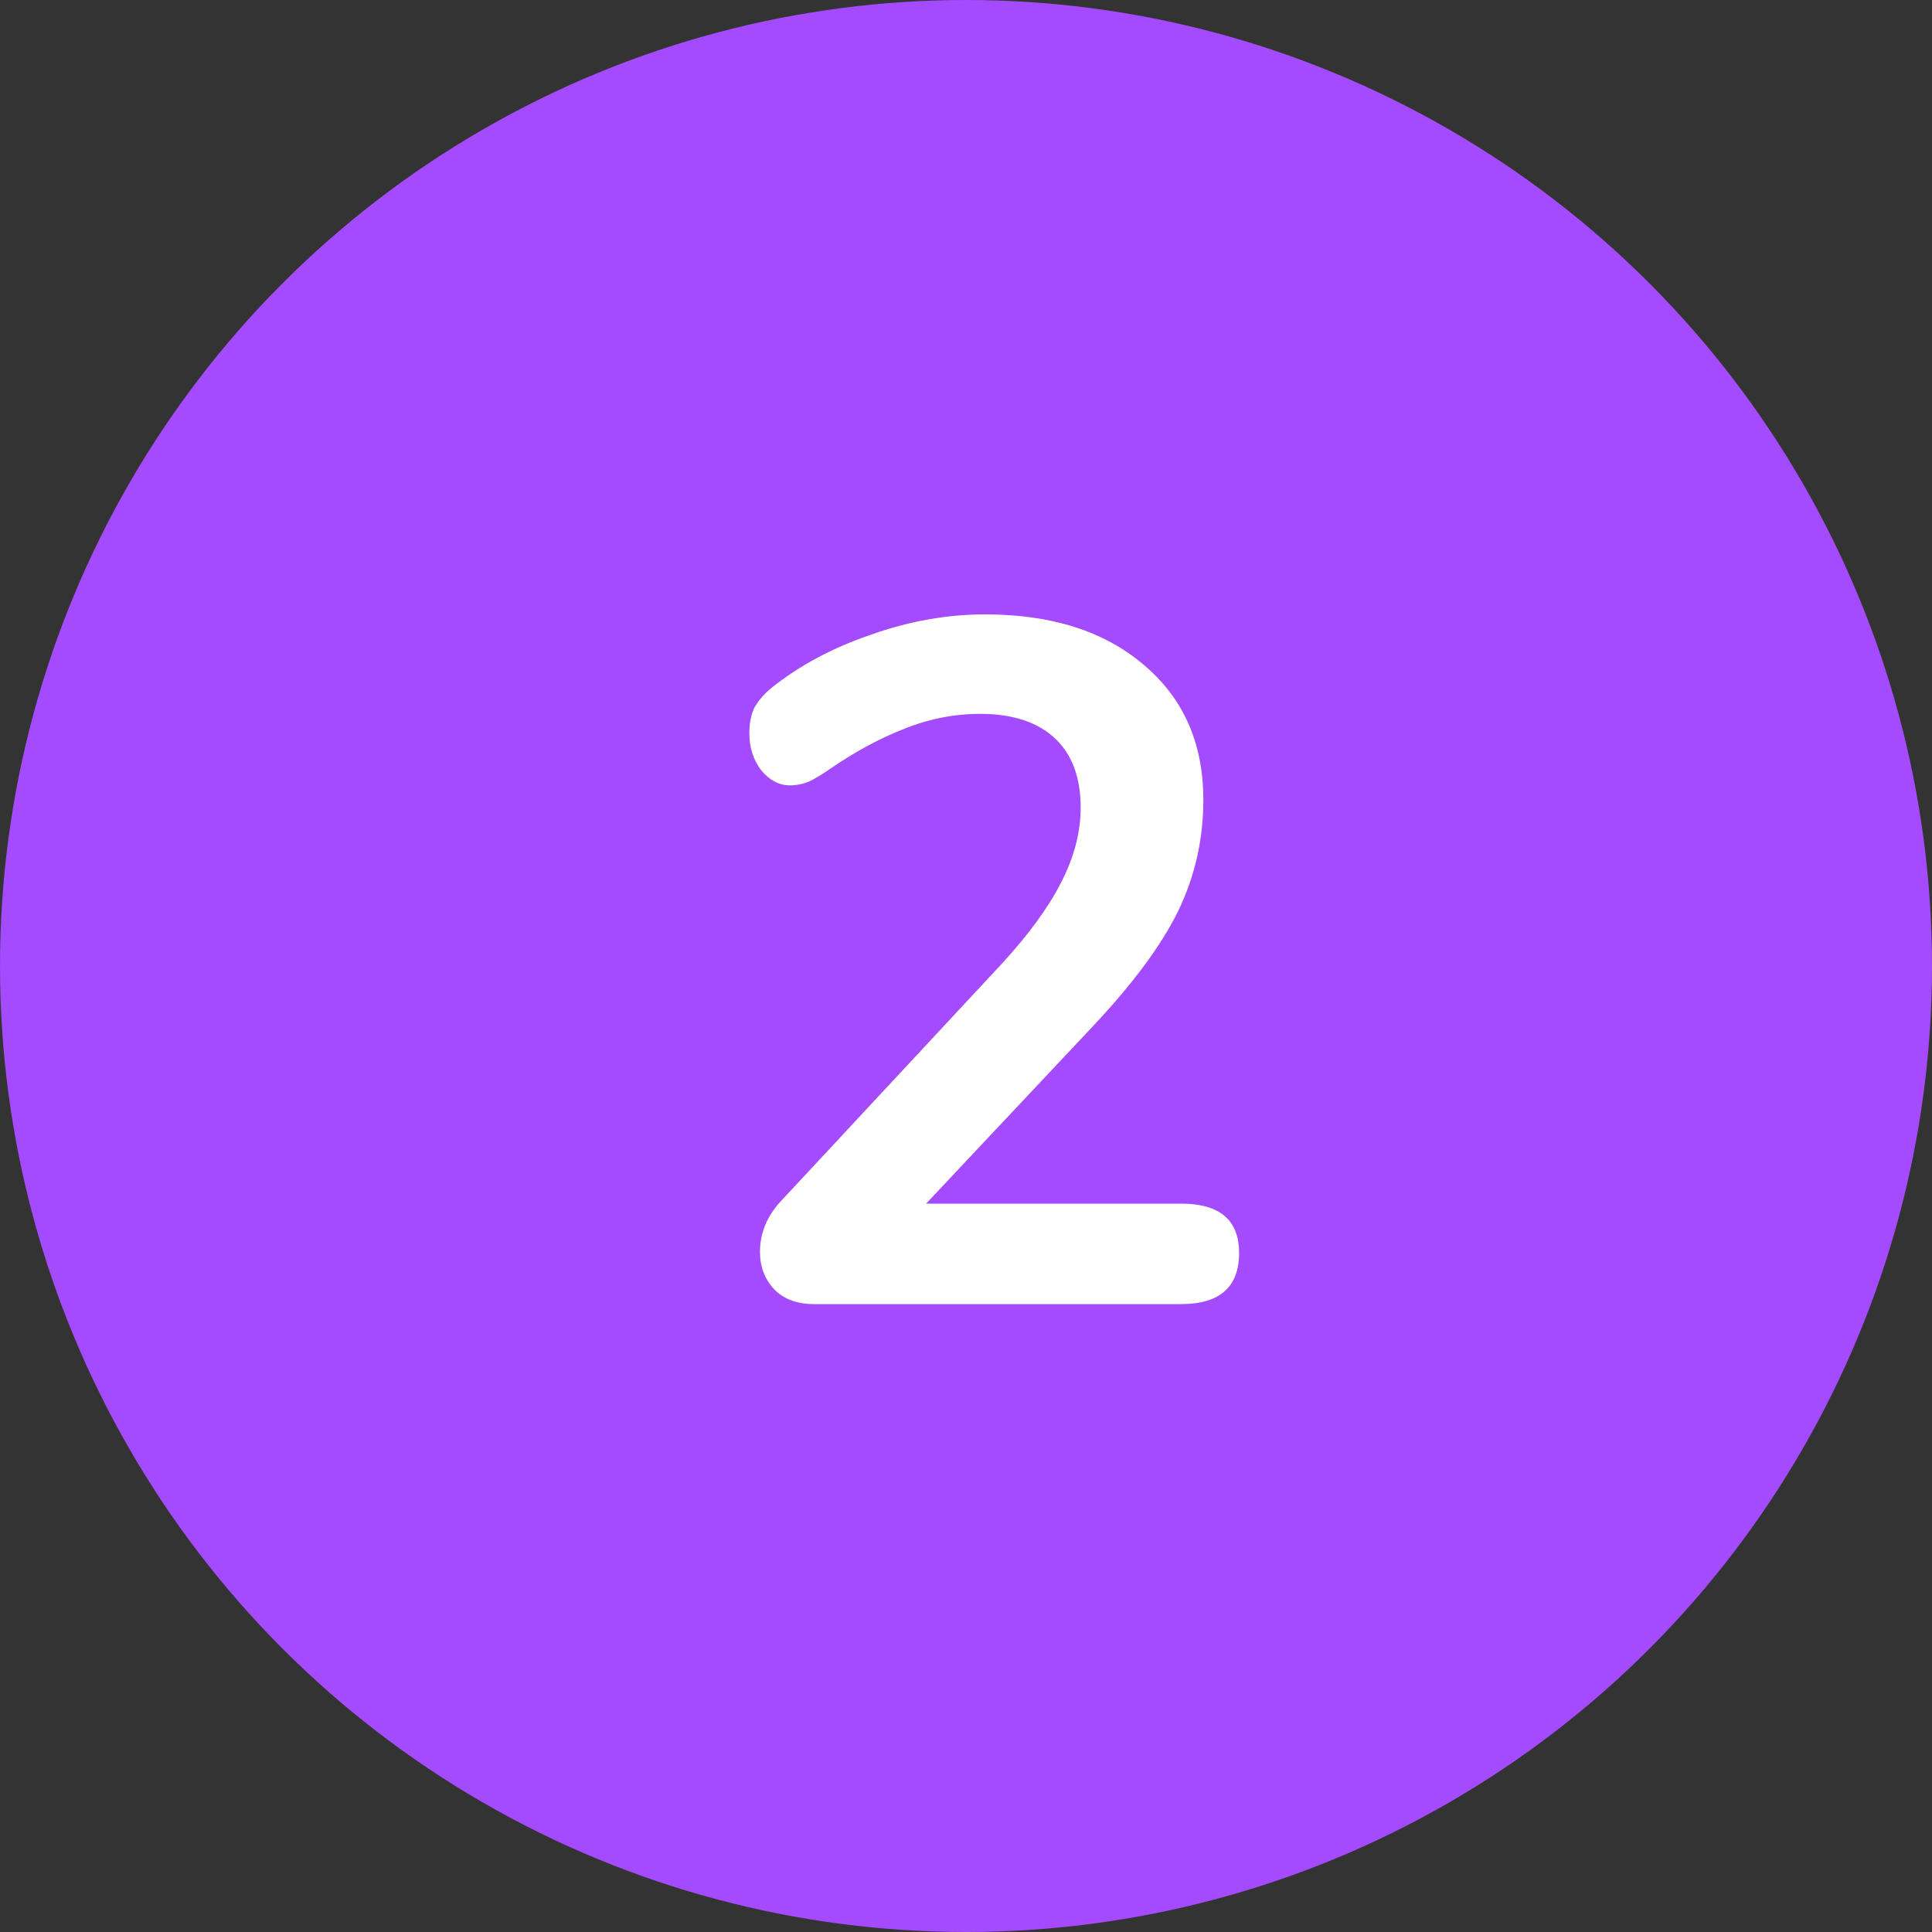
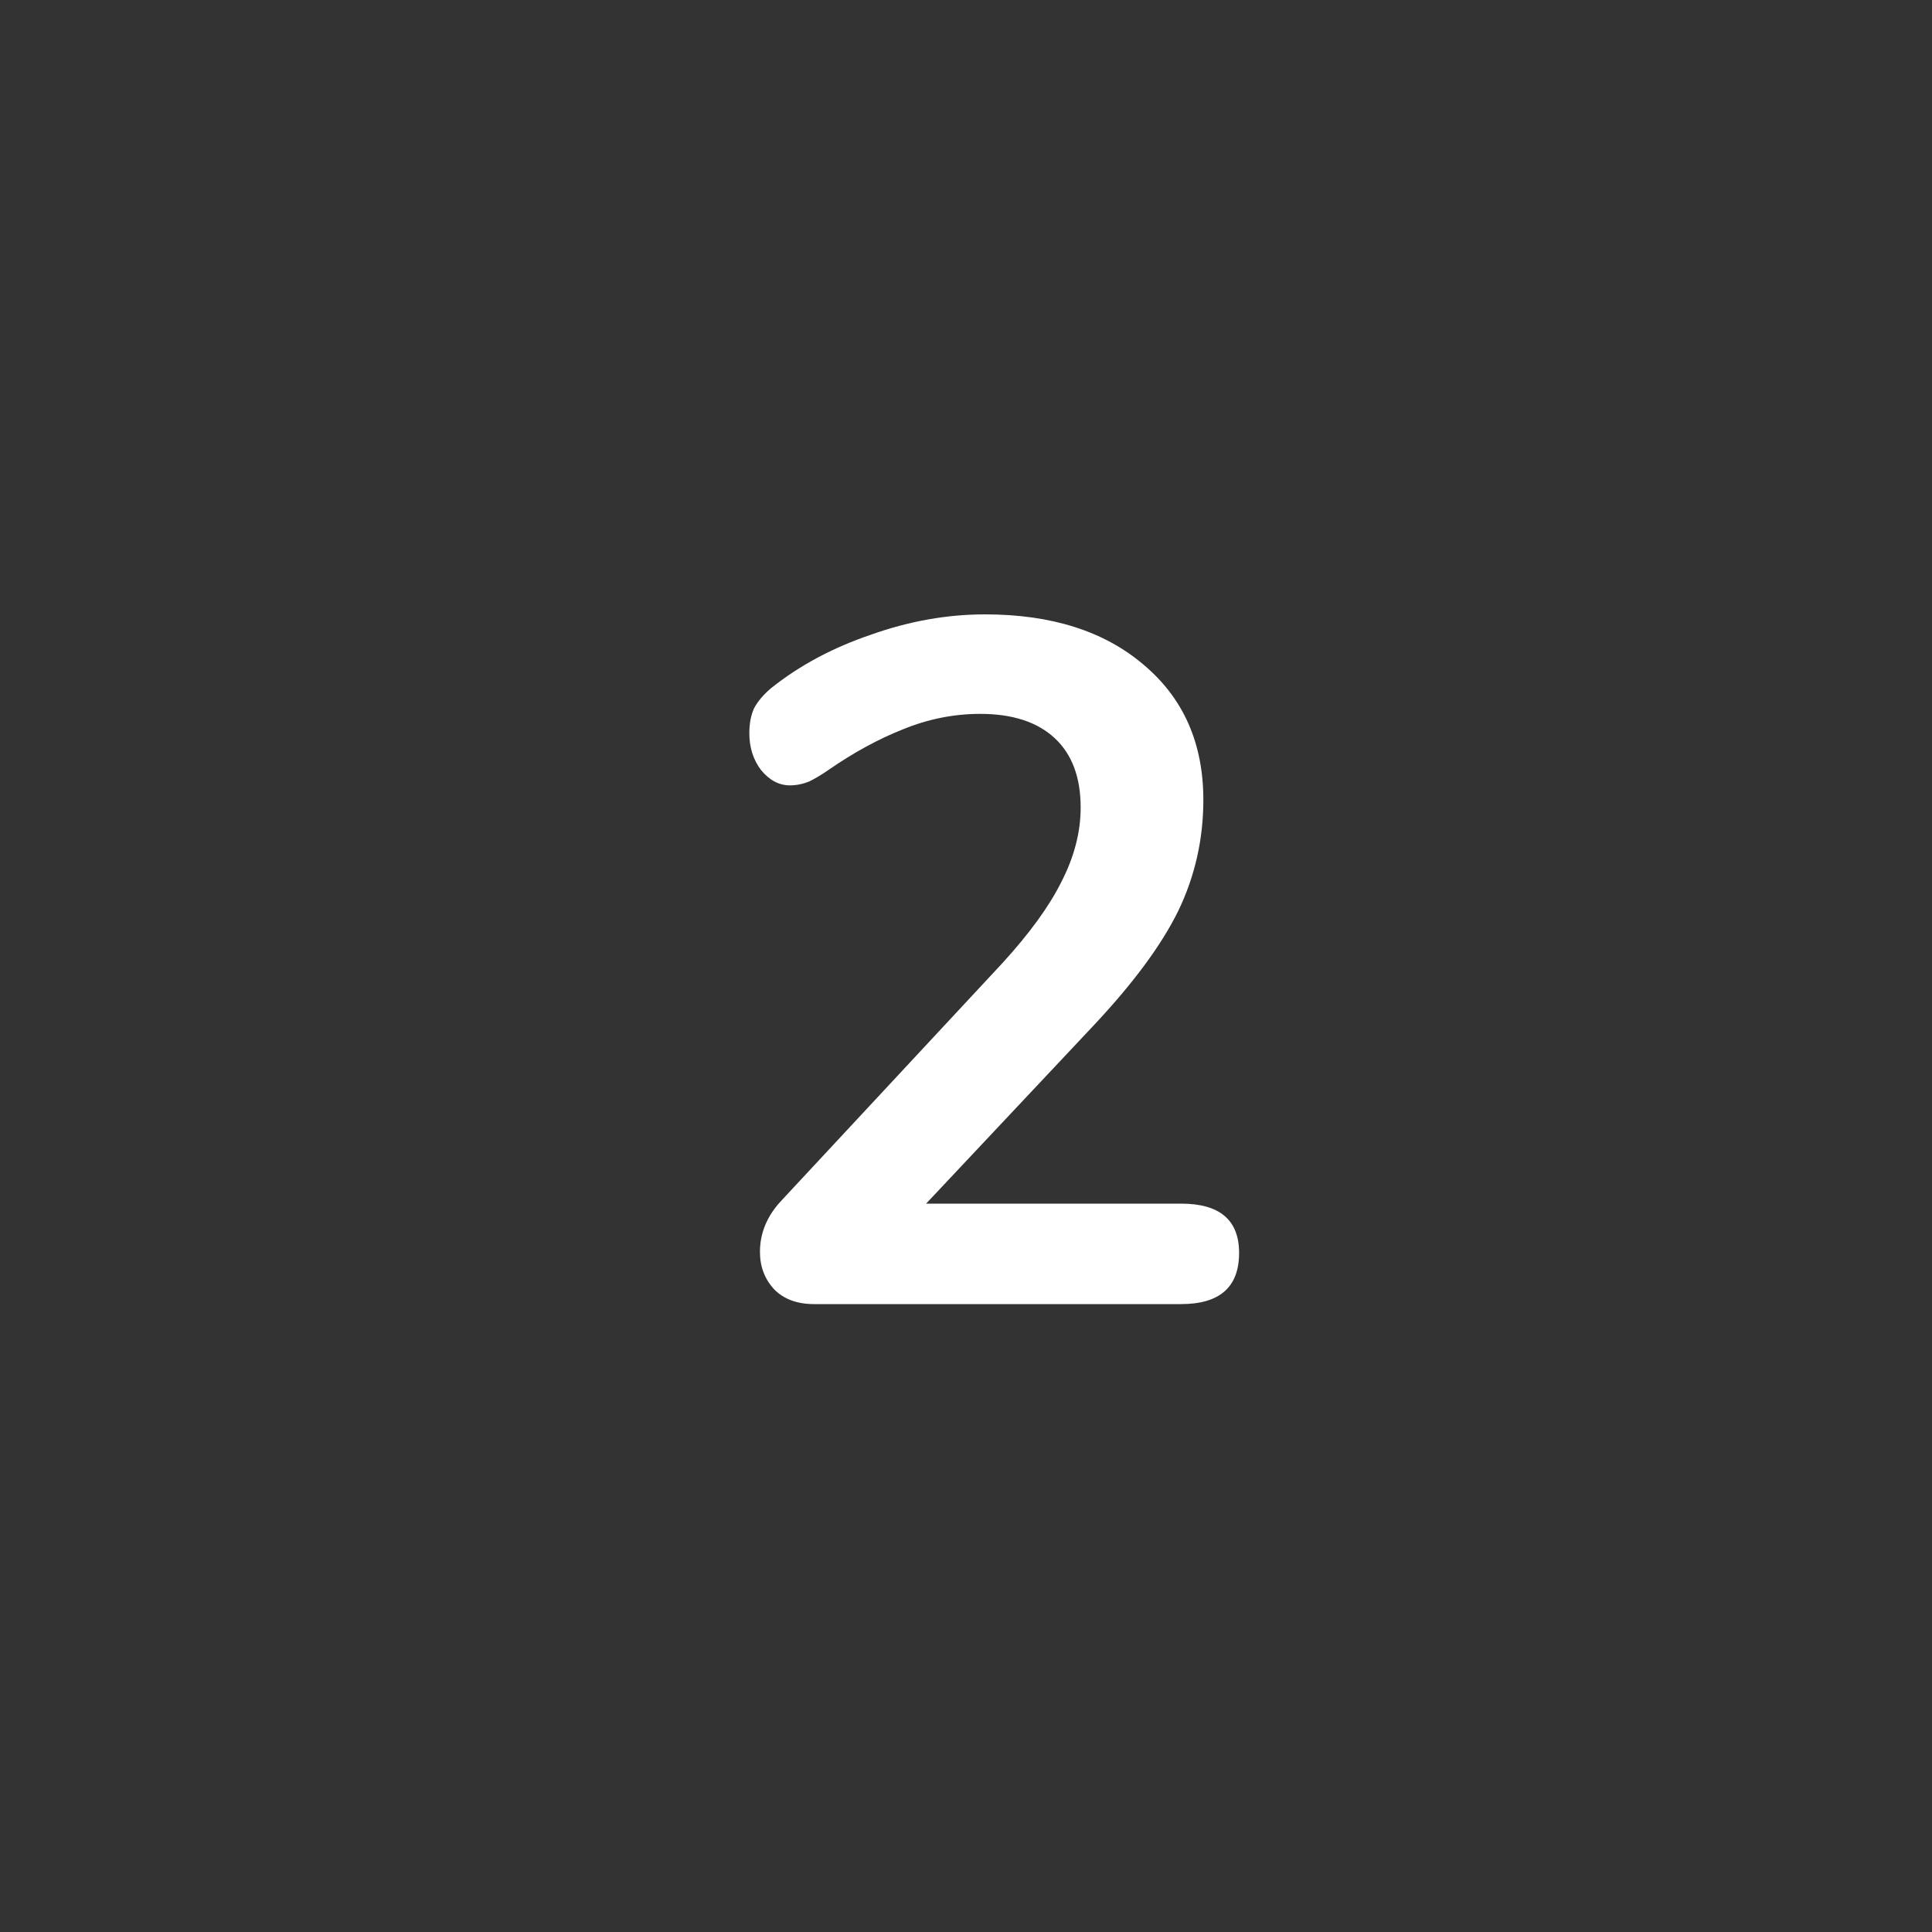
<svg xmlns="http://www.w3.org/2000/svg" width="40" height="40" viewBox="0 0 40 40" fill="none">
  <rect x="0" y="0" width="40" height="40" fill="#333333" stroke="none" />
-   <circle cx="20" cy="20" r="20" fill="#A44AFF" />
-   <path d="M24.454 24.92C25.254 24.92 25.654 25.26 25.654 25.94C25.654 26.647 25.254 27 24.454 27H16.854C16.508 27 16.234 26.9 16.034 26.7C15.834 26.487 15.734 26.227 15.734 25.92C15.734 25.52 15.887 25.16 16.194 24.84L20.754 19.94C21.314 19.327 21.721 18.767 21.974 18.26C22.241 17.74 22.374 17.227 22.374 16.72C22.374 16.093 22.194 15.613 21.834 15.28C21.474 14.947 20.961 14.78 20.294 14.78C19.747 14.78 19.214 14.887 18.694 15.1C18.188 15.3 17.674 15.58 17.154 15.94C17.021 16.033 16.887 16.113 16.754 16.18C16.621 16.233 16.488 16.26 16.354 16.26C16.128 16.26 15.928 16.153 15.754 15.94C15.594 15.727 15.514 15.473 15.514 15.18C15.514 14.98 15.547 14.807 15.614 14.66C15.694 14.513 15.814 14.373 15.974 14.24C16.561 13.773 17.247 13.407 18.034 13.14C18.821 12.86 19.608 12.72 20.394 12.72C21.767 12.72 22.861 13.067 23.674 13.76C24.501 14.453 24.914 15.387 24.914 16.56C24.914 17.373 24.741 18.14 24.394 18.86C24.047 19.567 23.461 20.36 22.634 21.24L19.174 24.92H24.454Z" fill="white" />
+   <path d="M24.454 24.92C25.254 24.92 25.654 25.26 25.654 25.94C25.654 26.647 25.254 27 24.454 27H16.854C16.508 27 16.234 26.9 16.034 26.7C15.834 26.487 15.734 26.227 15.734 25.92C15.734 25.52 15.887 25.16 16.194 24.84L20.754 19.94C21.314 19.327 21.721 18.767 21.974 18.26C22.241 17.74 22.374 17.227 22.374 16.72C22.374 16.093 22.194 15.613 21.834 15.28C21.474 14.947 20.961 14.78 20.294 14.78C19.747 14.78 19.214 14.887 18.694 15.1C18.188 15.3 17.674 15.58 17.154 15.94C17.021 16.033 16.887 16.113 16.754 16.18C16.621 16.233 16.488 16.26 16.354 16.26C16.128 16.26 15.928 16.153 15.754 15.94C15.594 15.727 15.514 15.473 15.514 15.18C15.514 14.98 15.547 14.807 15.614 14.66C15.694 14.513 15.814 14.373 15.974 14.24C16.561 13.773 17.247 13.407 18.034 13.14C18.821 12.86 19.608 12.72 20.394 12.72C21.767 12.72 22.861 13.067 23.674 13.76C24.501 14.453 24.914 15.387 24.914 16.56C24.914 17.373 24.741 18.14 24.394 18.86C24.047 19.567 23.461 20.36 22.634 21.24L19.174 24.92H24.454" fill="white" />
</svg>